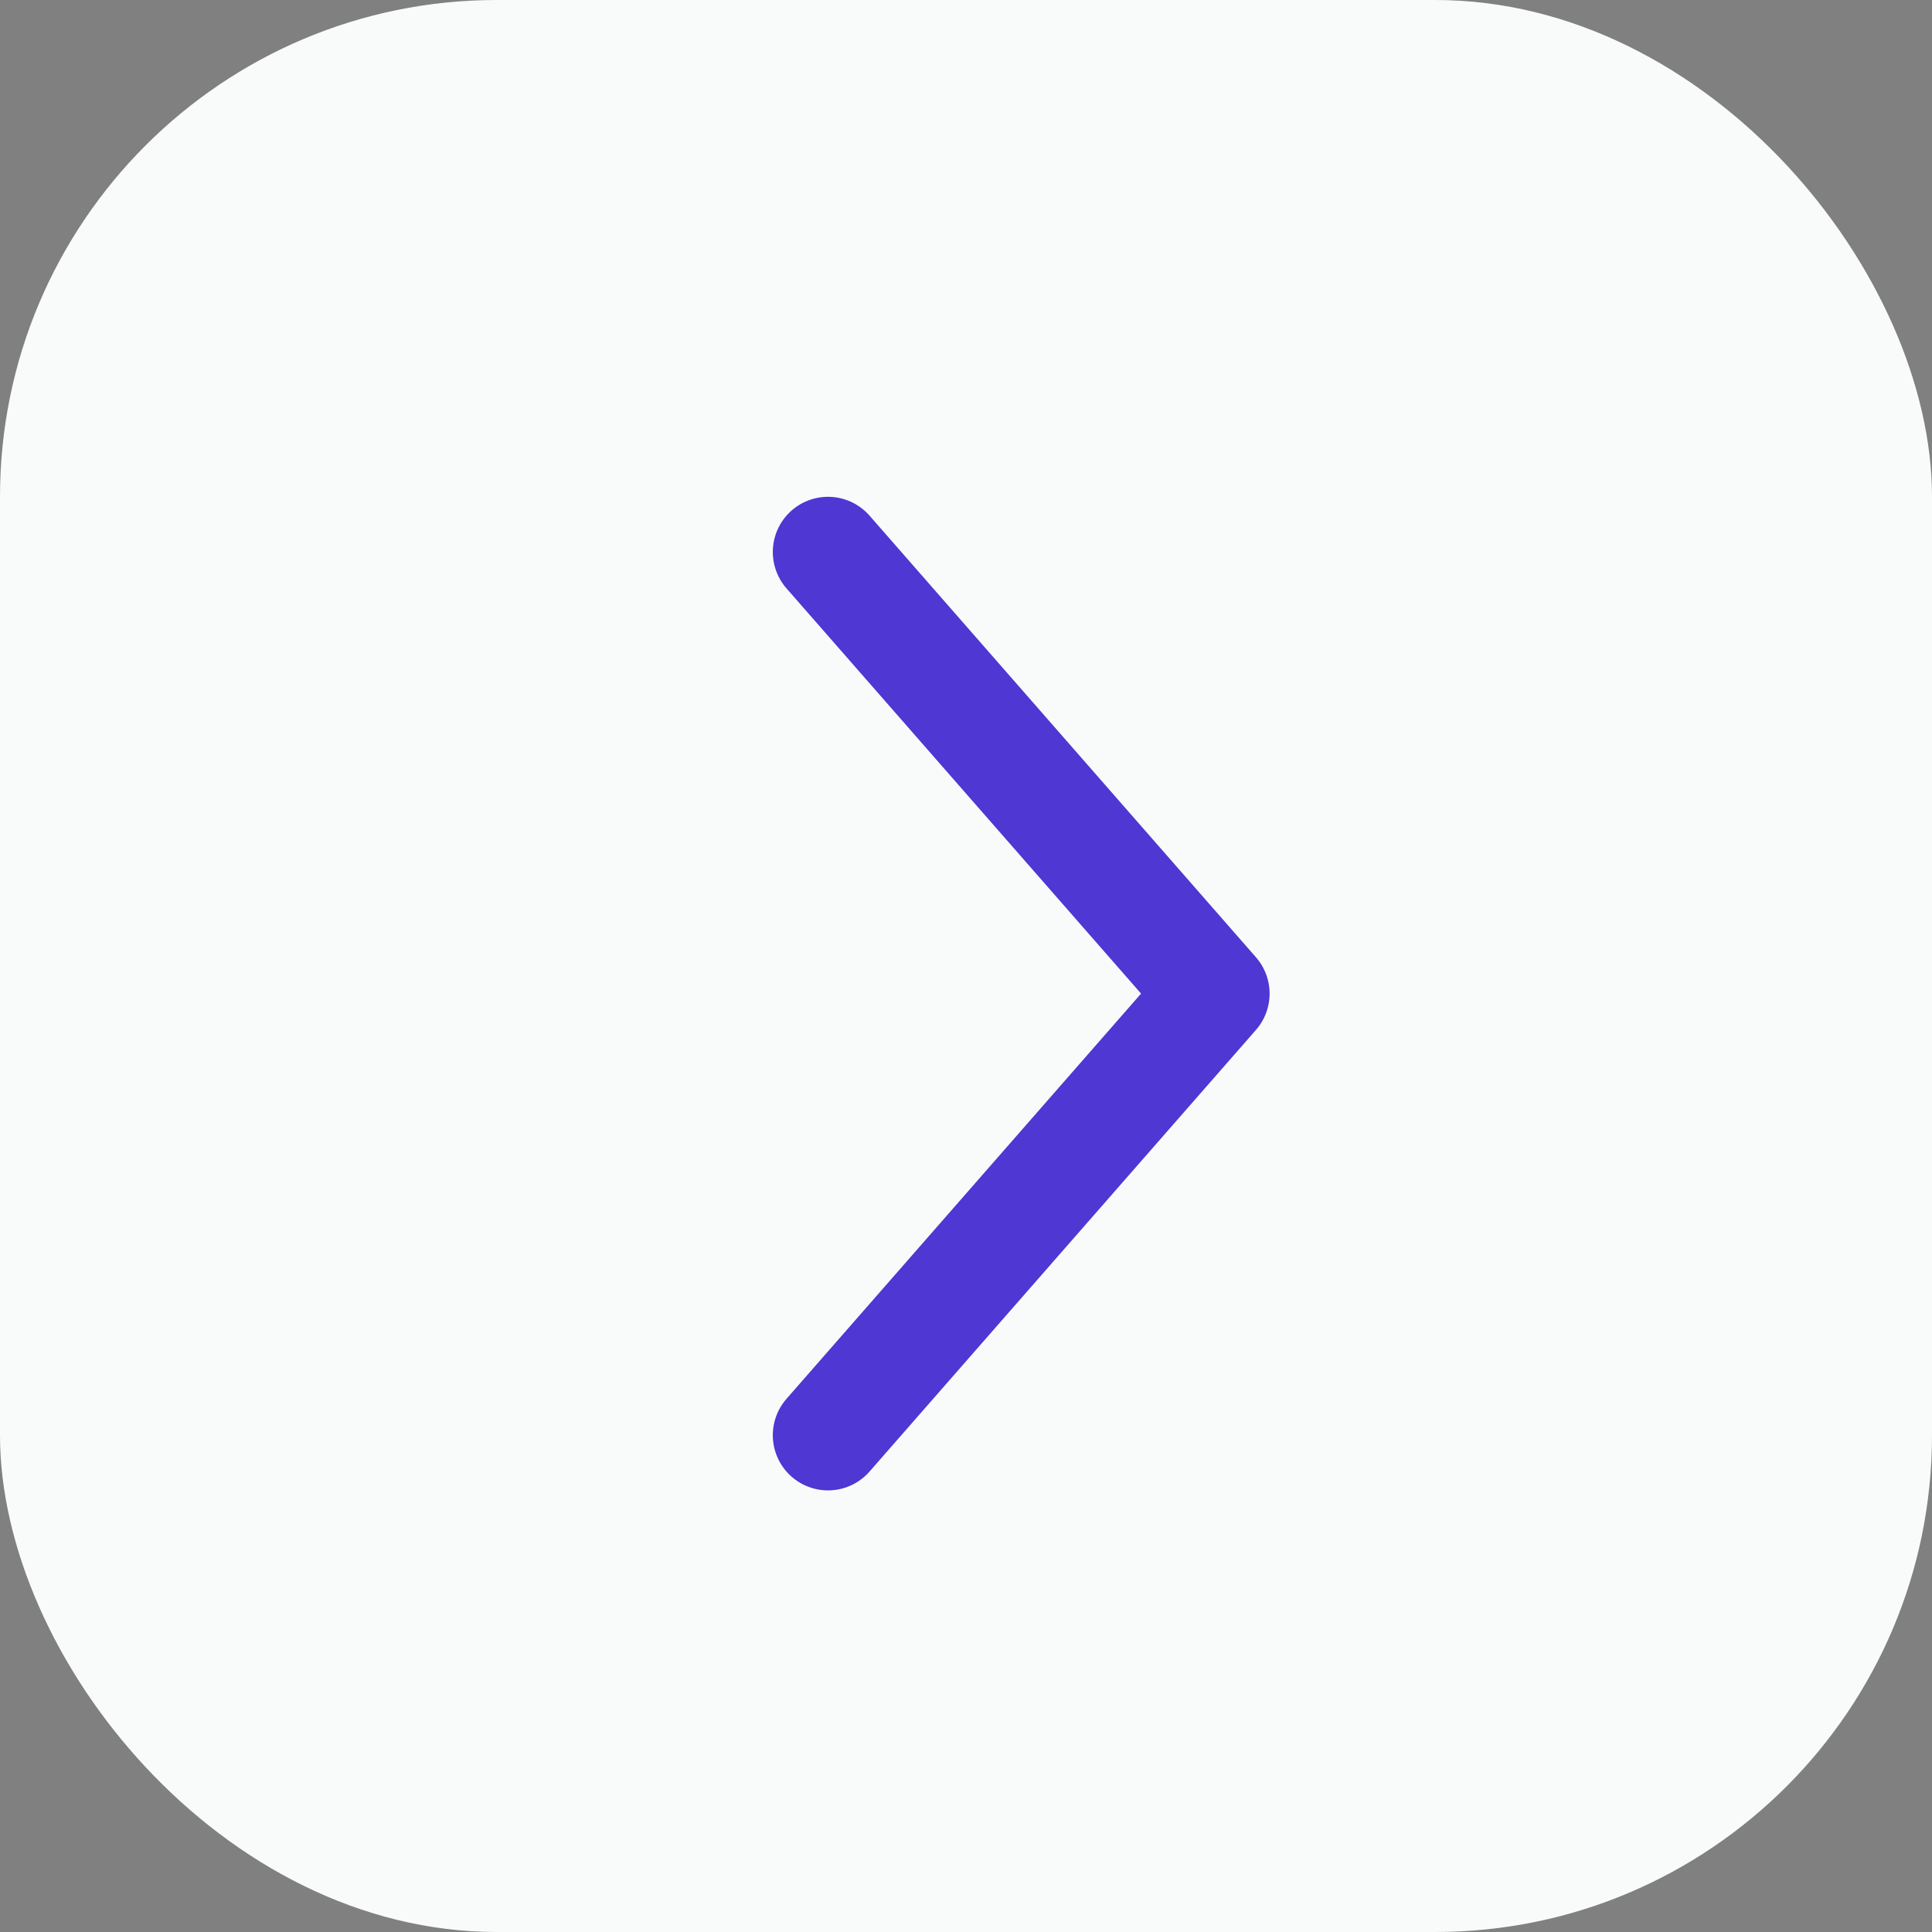
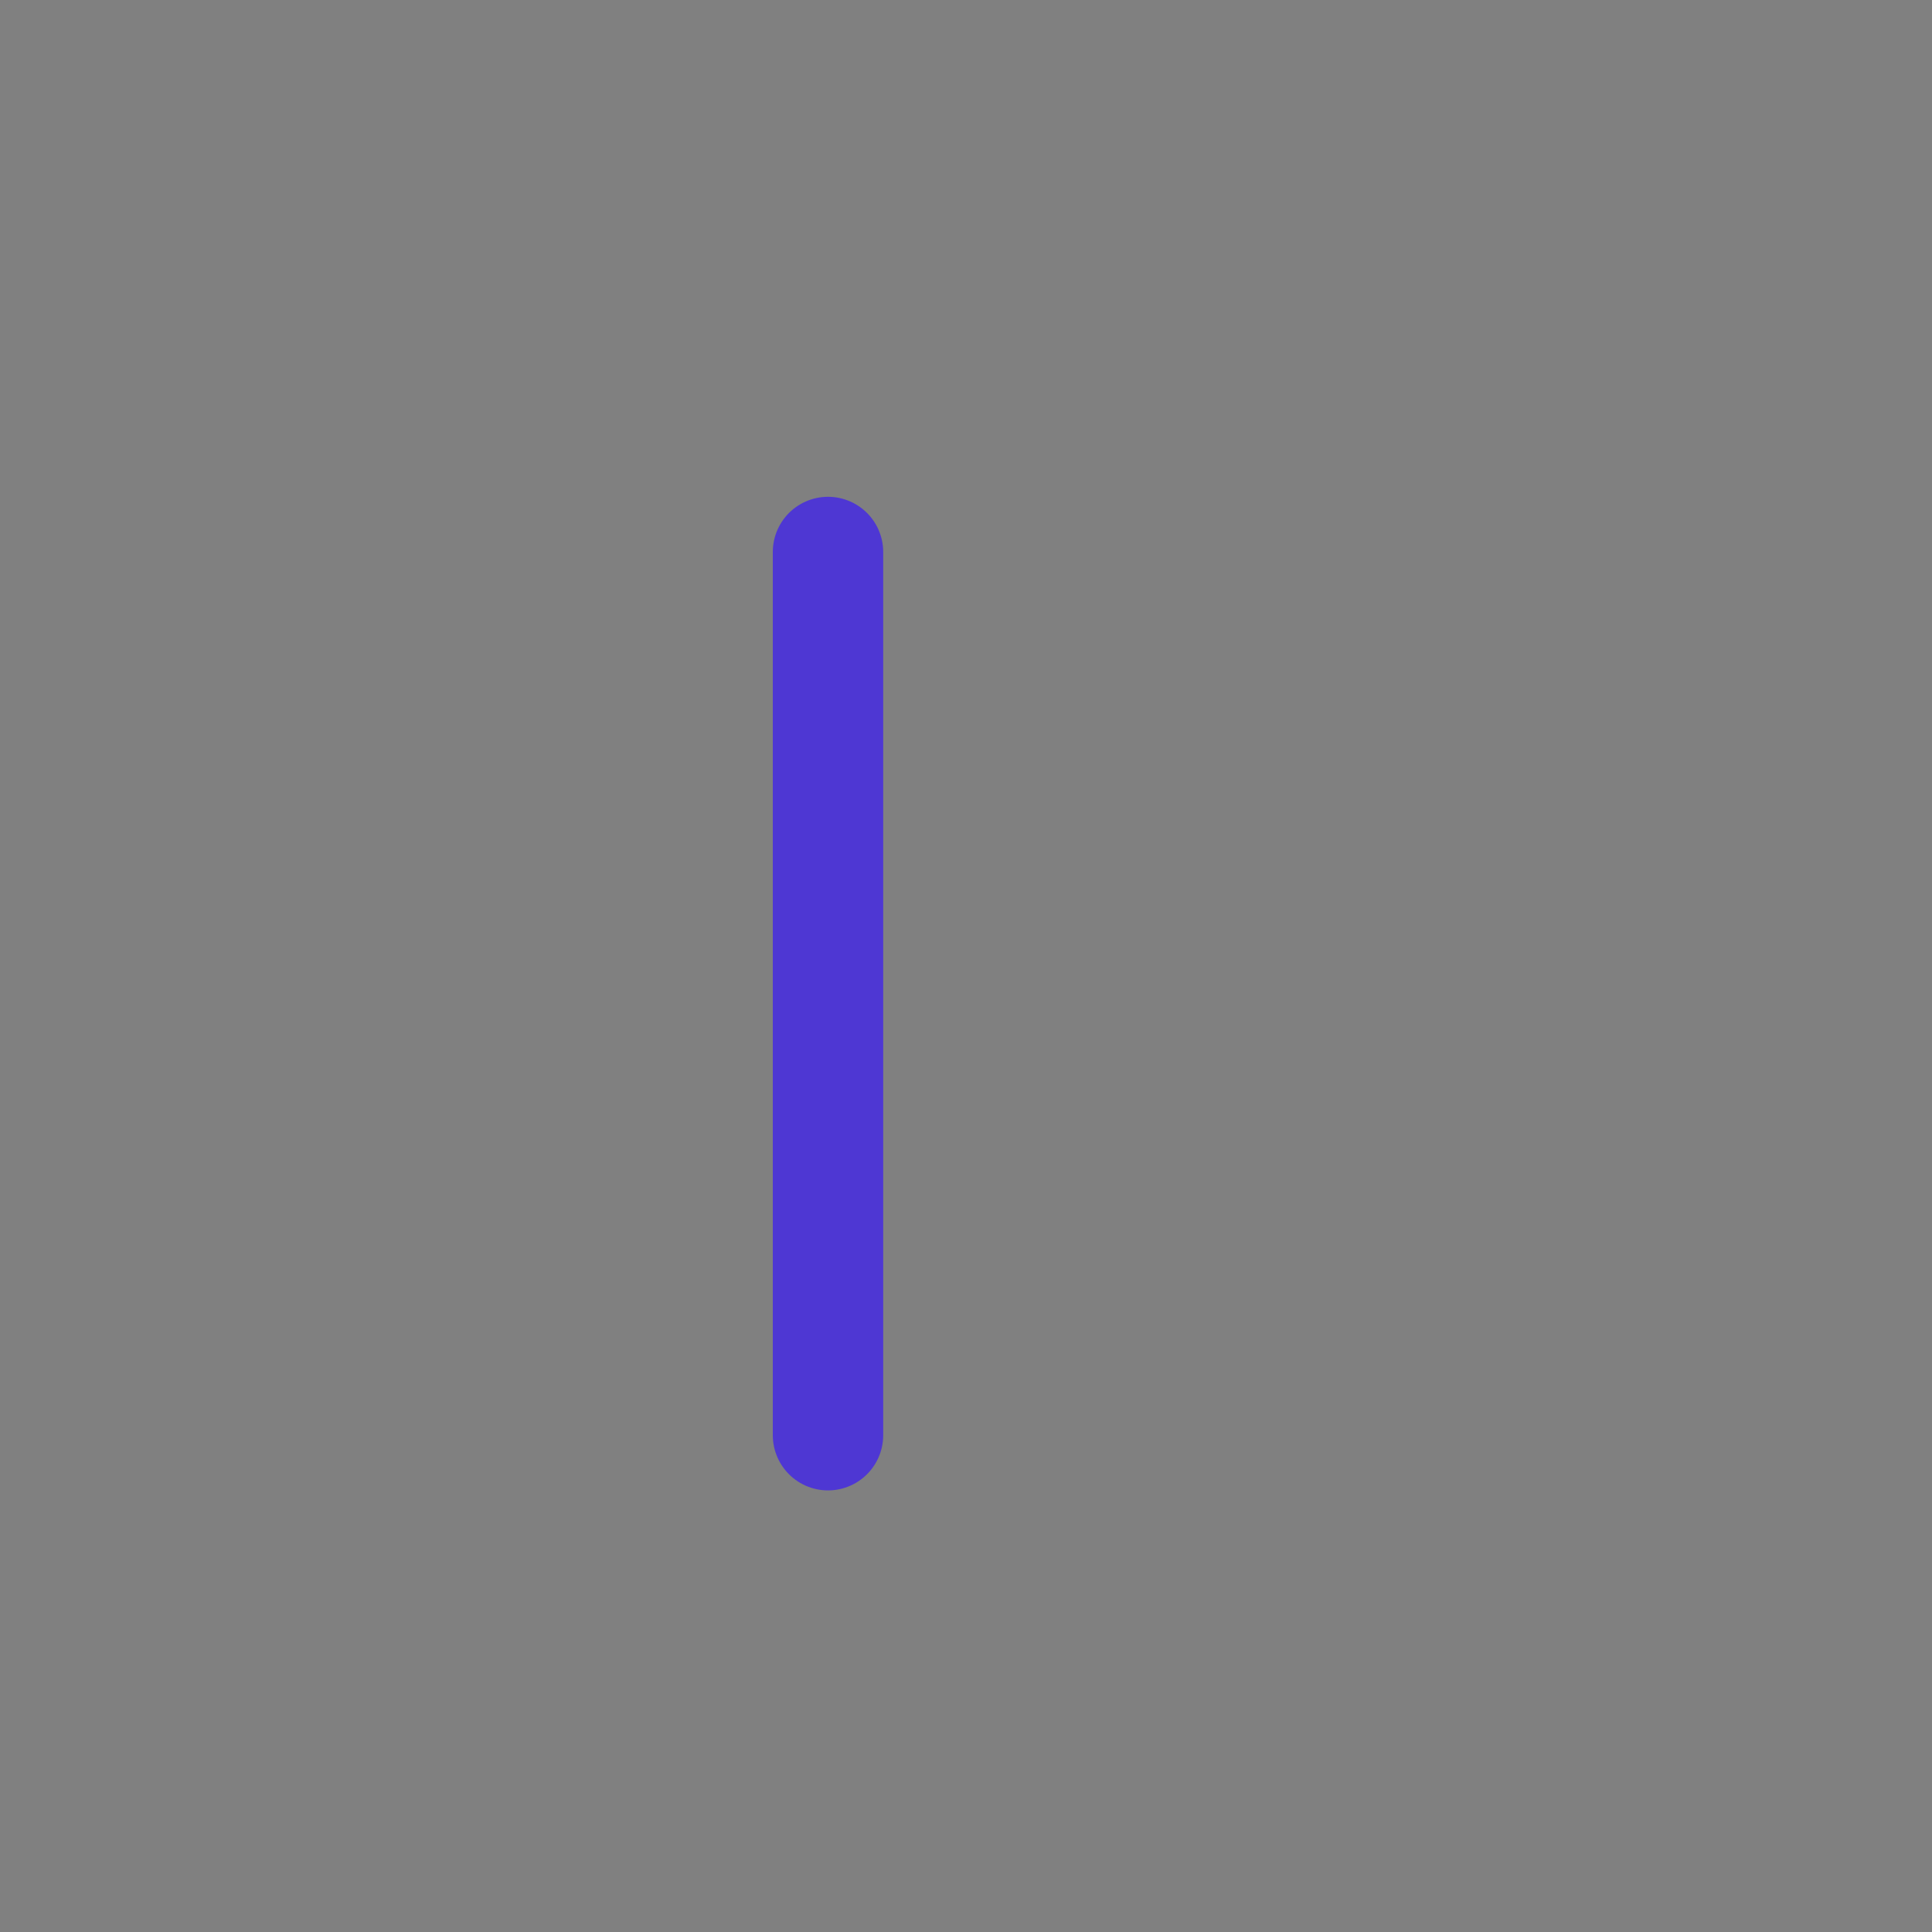
<svg xmlns="http://www.w3.org/2000/svg" width="35" height="35" viewBox="0 0 35 35" fill="none">
  <rect x="0" y="0" width="35" height="35" fill="#808080" stroke="none" />
-   <rect width="35" height="35" rx="9" fill="#F9FBFB" />
-   <path d="M15 10L22 18L15 26" stroke="#4E37D3" stroke-width="2" stroke-linecap="round" stroke-linejoin="round" />
+   <path d="M15 10L15 26" stroke="#4E37D3" stroke-width="2" stroke-linecap="round" stroke-linejoin="round" />
</svg>